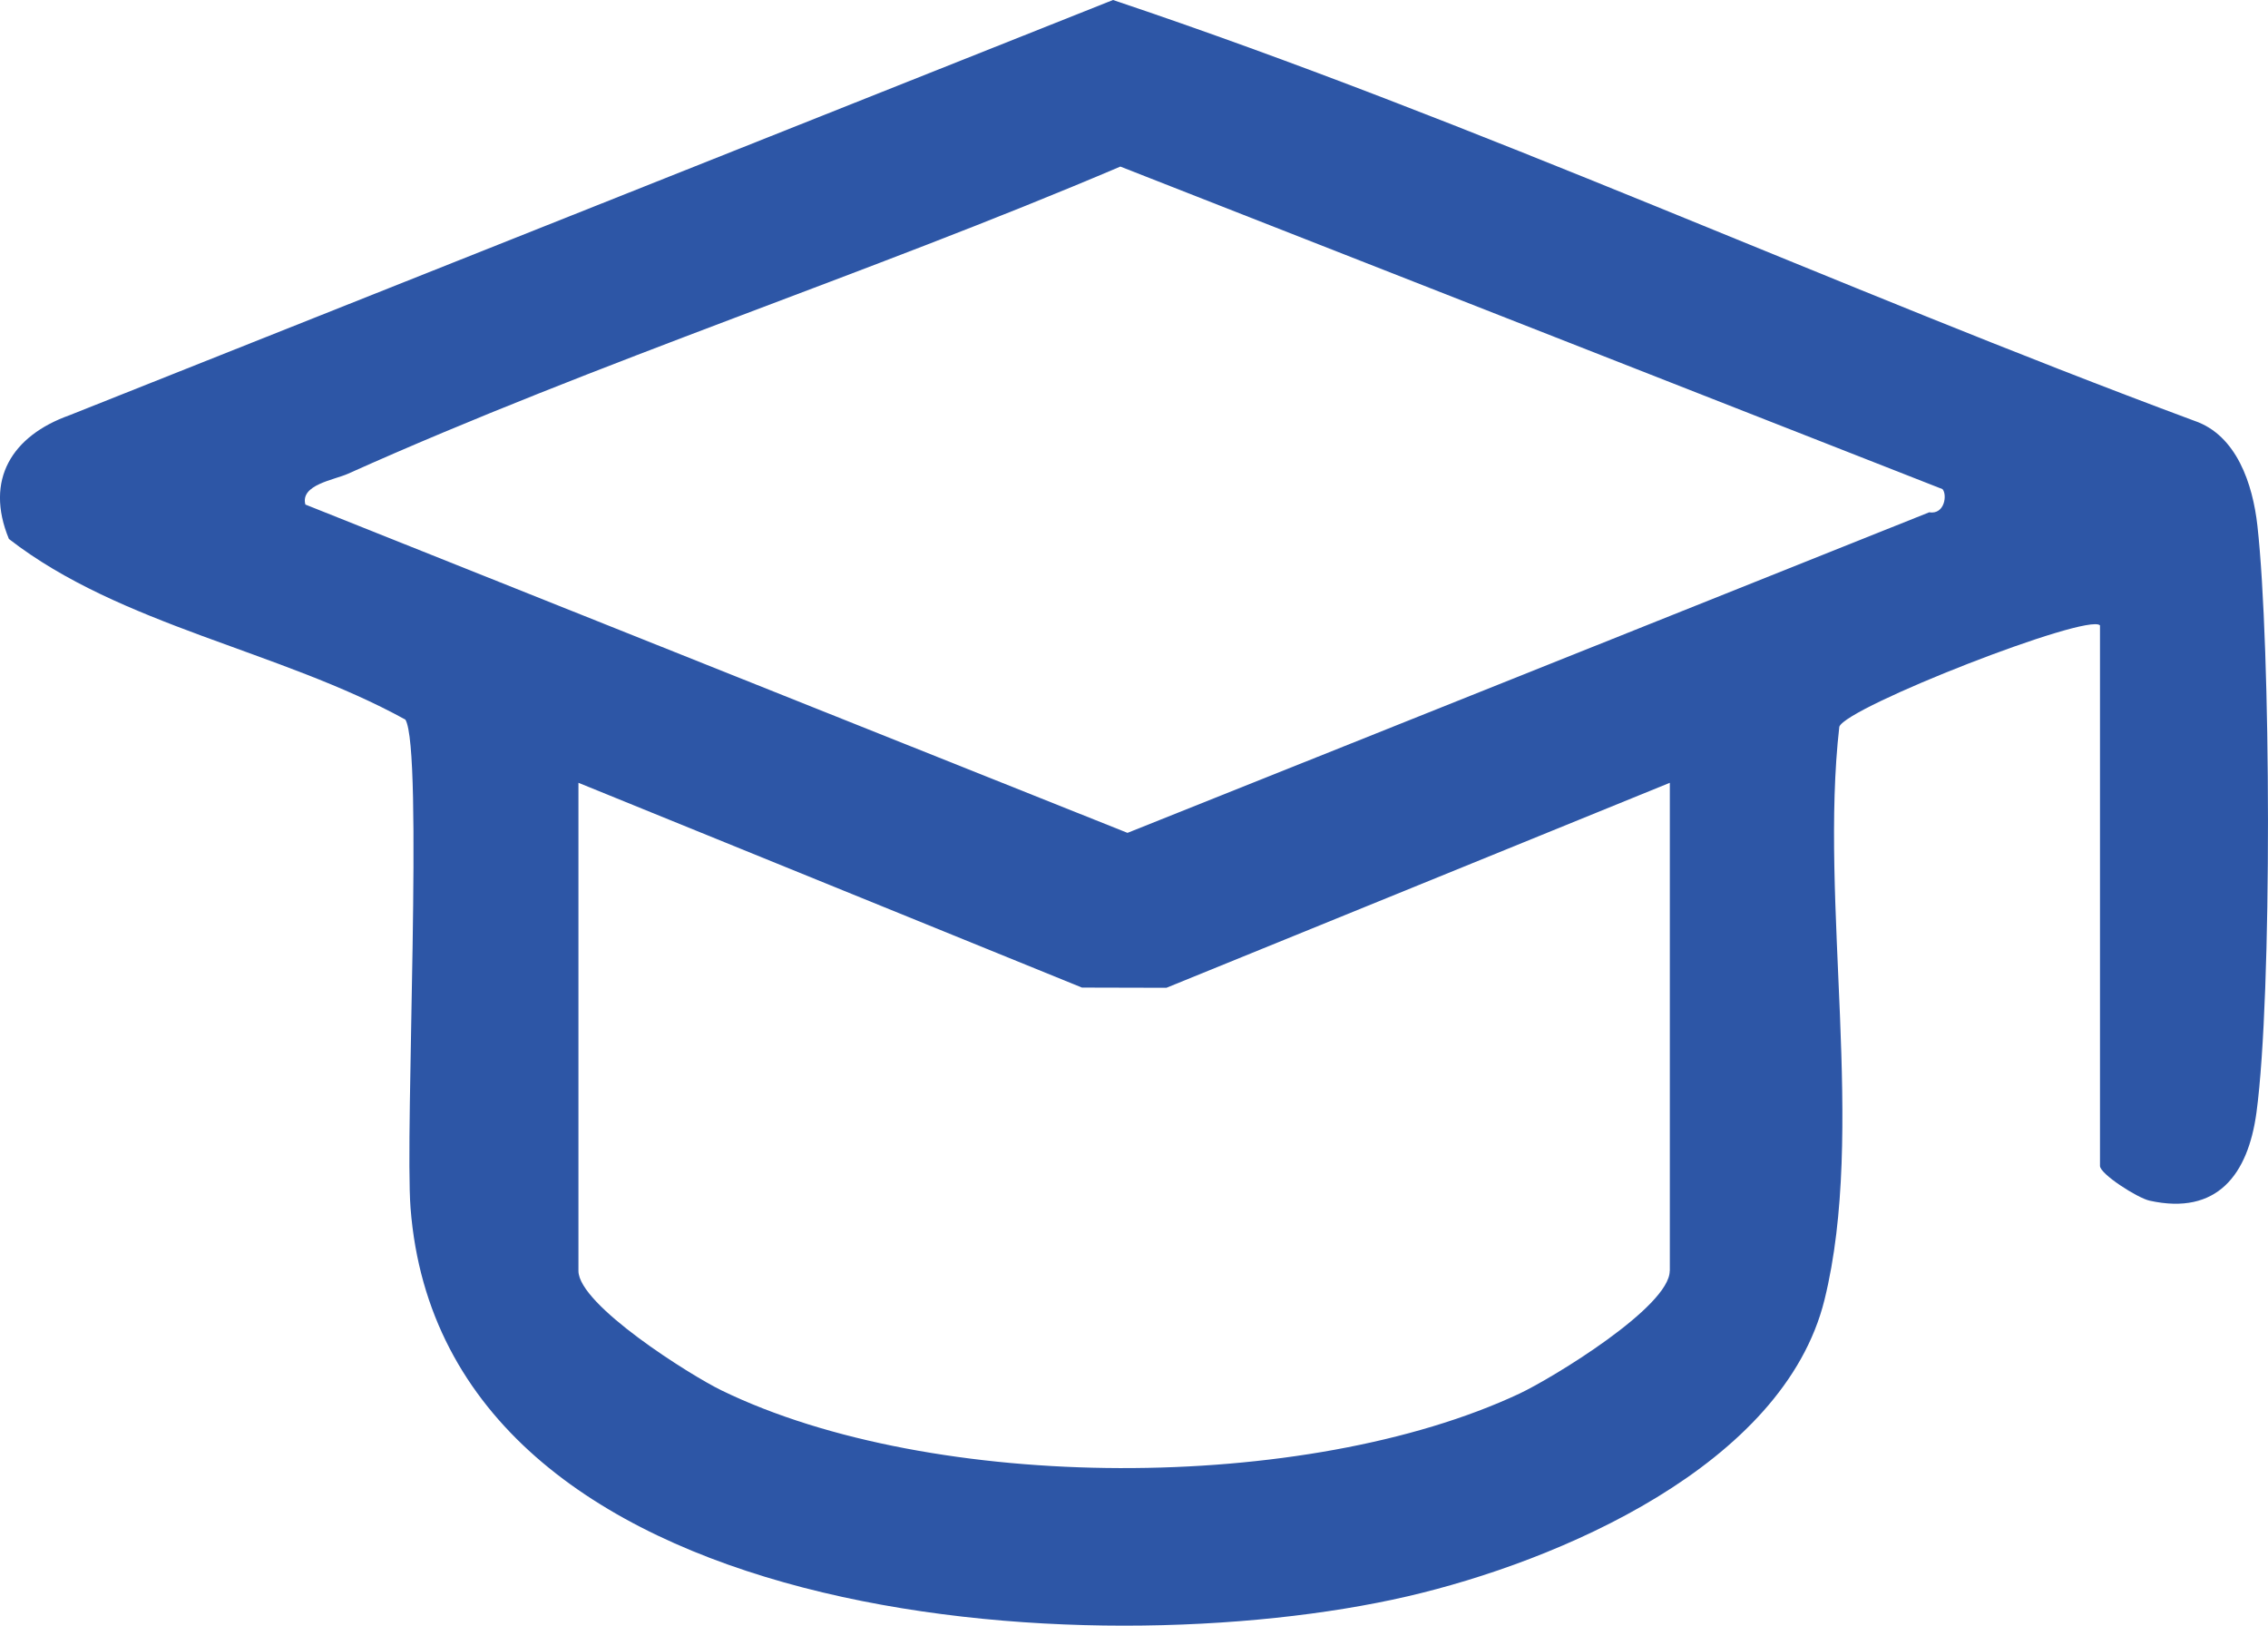
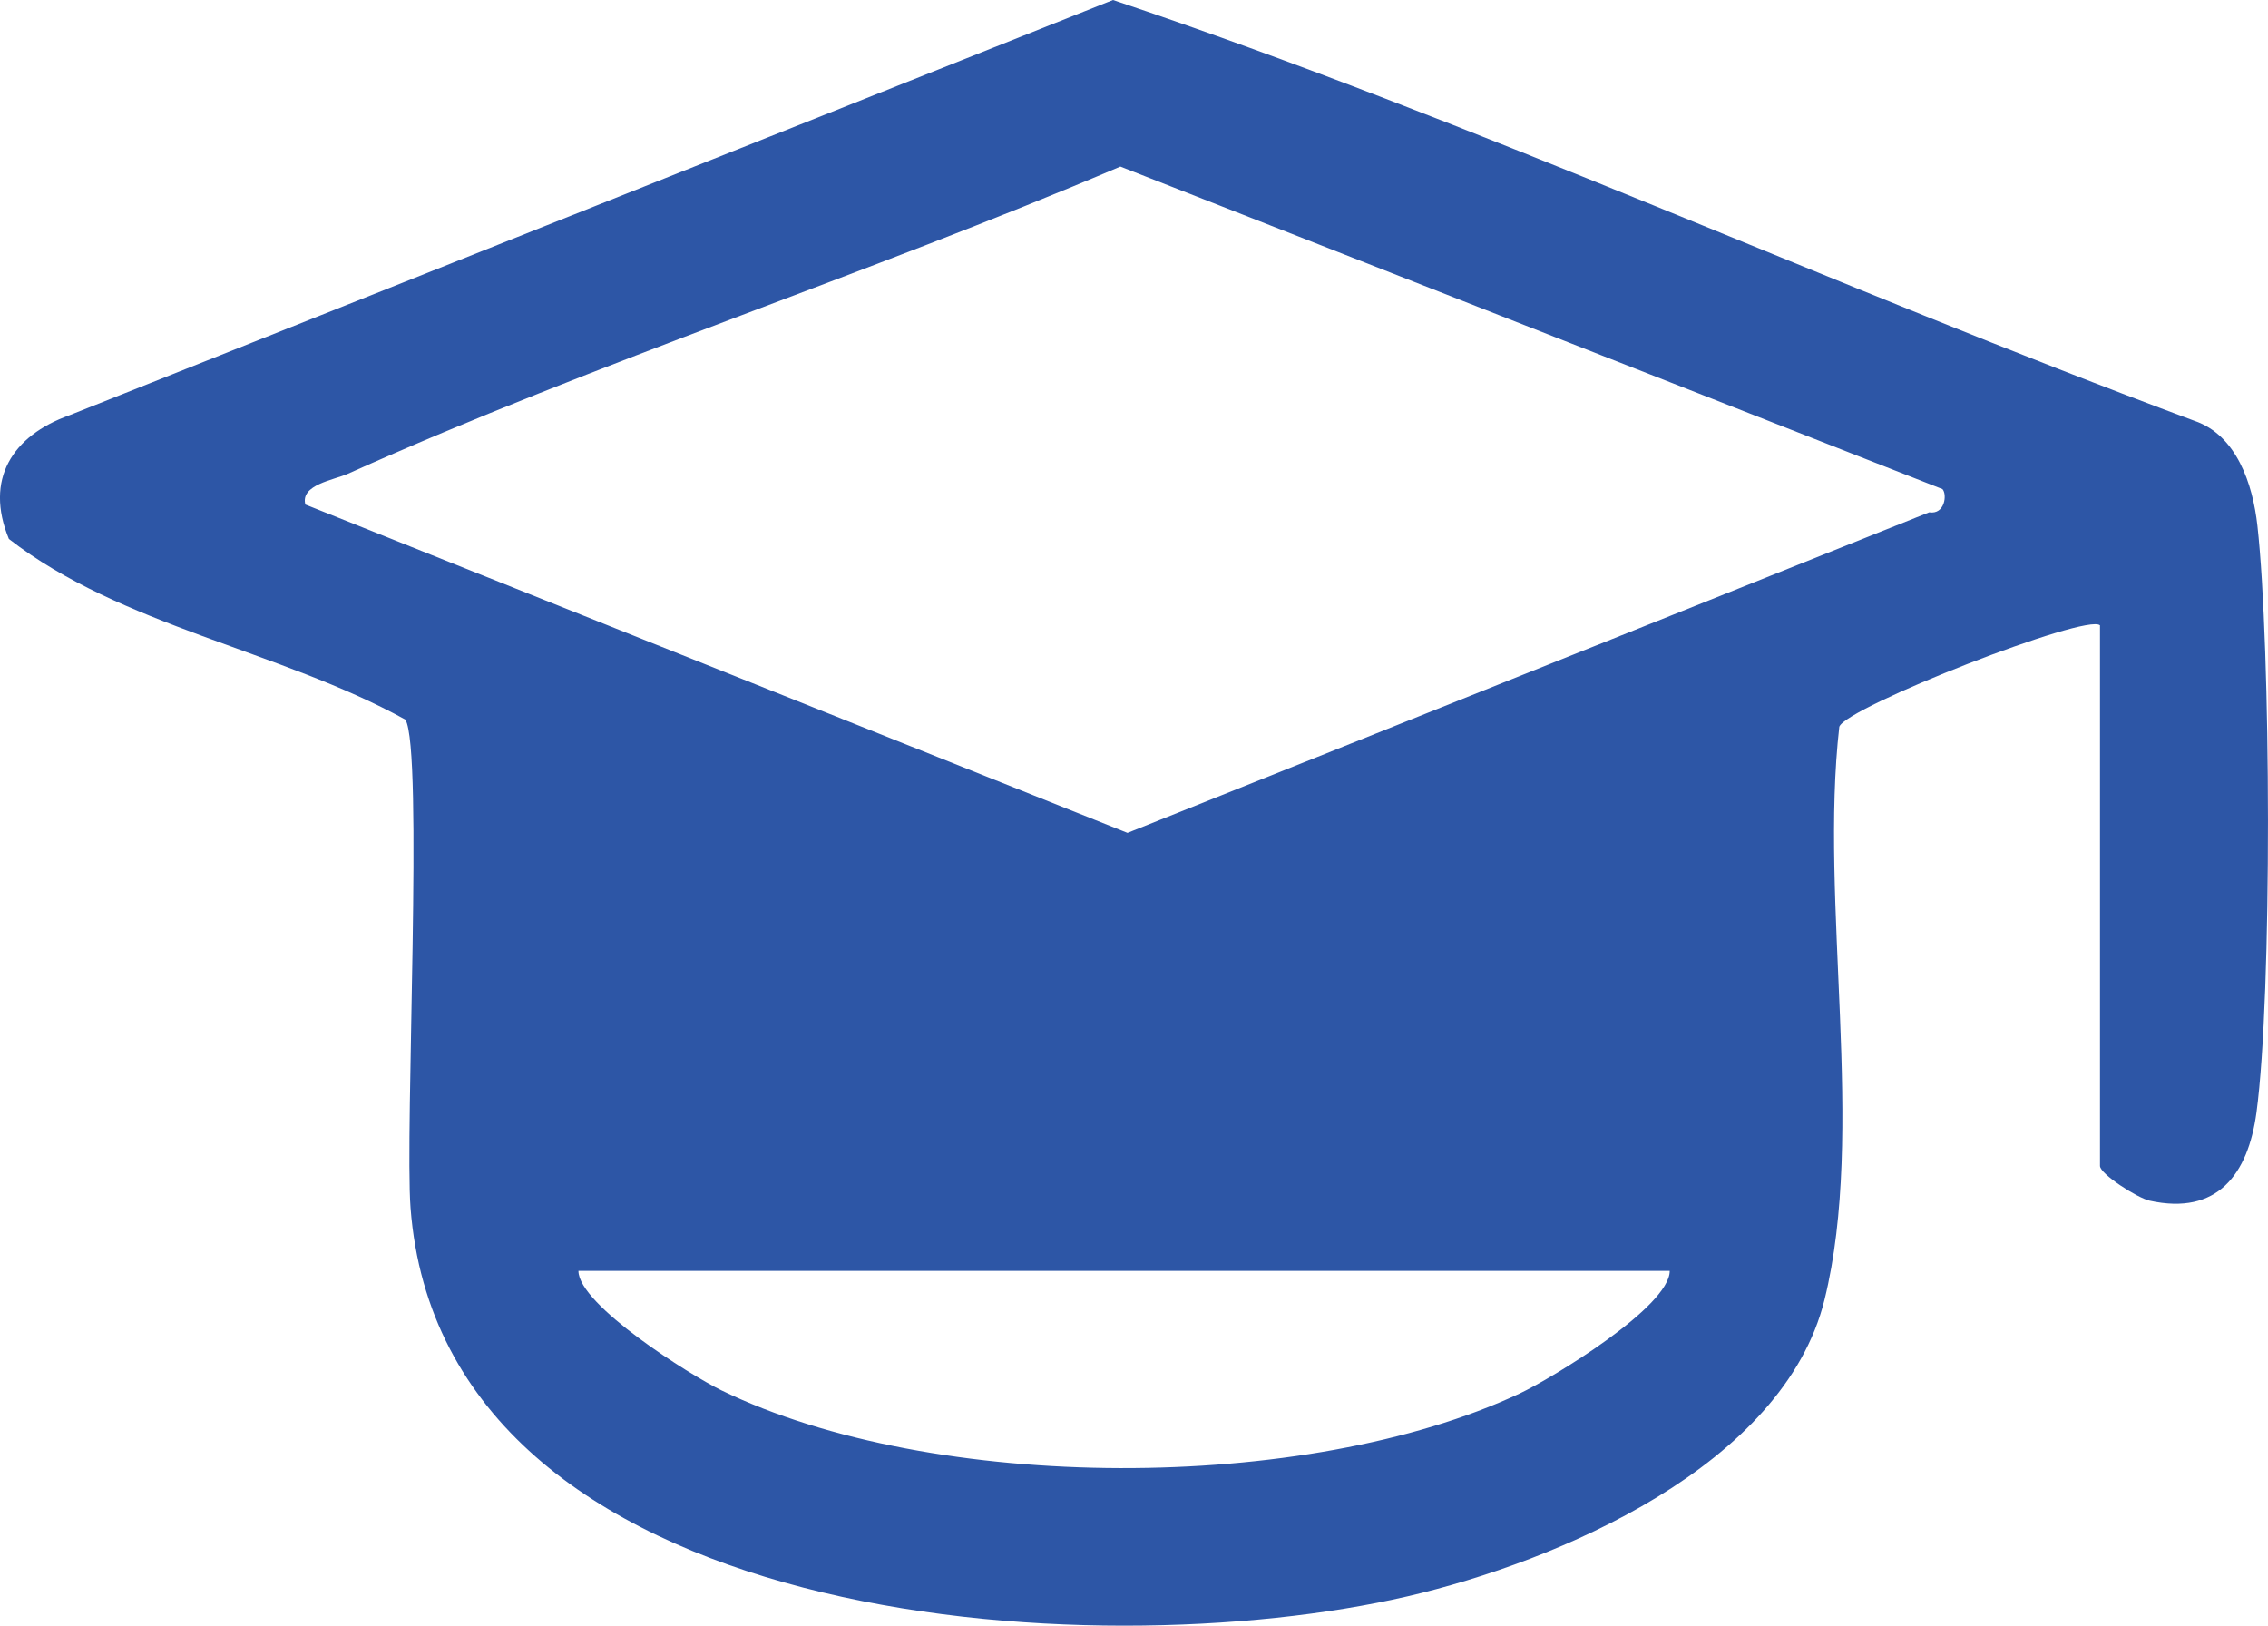
<svg xmlns="http://www.w3.org/2000/svg" id="uuid-4abea4fc-d426-4925-828a-08721e2d1185" data-name="Capa 1" viewBox="0 0 216.12 154.88">
-   <path d="M215.11,50.08c-.44-3.95-1.97-8.62-6.01-9.99C174.59,27.27,140.8,11.65,106.06,0L6.6,39.57c-5.43,1.94-8.09,6.12-5.75,11.78,10.66,8.27,25.82,10.62,37.78,17.21,1.73,2.86-.06,39.25.49,46.51,3.07,40.21,65.06,43.95,95,37.02,14.33-3.32,35.84-12.45,39.74-28.26,3.97-16.09-.51-37.8,1.41-54.59.64-1.87,23.64-10.86,24.84-9.66v51.5c0,.77,3.56,3.05,4.72,3.31,6.46,1.43,9.39-2.5,10.19-8.39,1.52-11.27,1.38-44.4.09-55.92ZM159.11,121.08c0,3.42-11.19,10.22-14.31,11.69-20.31,9.53-55.9,9.51-76.06-.31-2.96-1.44-13.62-8.14-13.62-11.38v-46.5l47.98,19.51,8.05.02,47.97-19.53v46.5ZM183.83,48.81l-76.39,30.54L29.1,48.07c-.51-1.89,2.73-2.34,4.05-2.93,23.84-10.7,49.51-19.01,73.61-29.27l78.34,30.73c.46.5.24,2.45-1.27,2.21Z" fill="#2d56a6" />
+   <path d="M215.11,50.08c-.44-3.95-1.97-8.62-6.01-9.99C174.59,27.27,140.8,11.65,106.06,0L6.6,39.57c-5.43,1.94-8.09,6.12-5.75,11.78,10.66,8.27,25.82,10.62,37.78,17.21,1.73,2.86-.06,39.25.49,46.51,3.07,40.21,65.06,43.95,95,37.02,14.33-3.32,35.84-12.45,39.74-28.26,3.97-16.09-.51-37.8,1.41-54.59.64-1.87,23.64-10.86,24.84-9.66v51.5c0,.77,3.56,3.05,4.72,3.31,6.46,1.43,9.39-2.5,10.19-8.39,1.52-11.27,1.38-44.4.09-55.92ZM159.11,121.08c0,3.42-11.19,10.22-14.31,11.69-20.31,9.53-55.9,9.51-76.06-.31-2.96-1.44-13.62-8.14-13.62-11.38v-46.5v46.5ZM183.83,48.81l-76.39,30.54L29.1,48.07c-.51-1.89,2.73-2.34,4.05-2.93,23.84-10.7,49.51-19.01,73.61-29.27l78.34,30.73c.46.5.24,2.45-1.27,2.21Z" fill="#2d56a6" />
</svg>